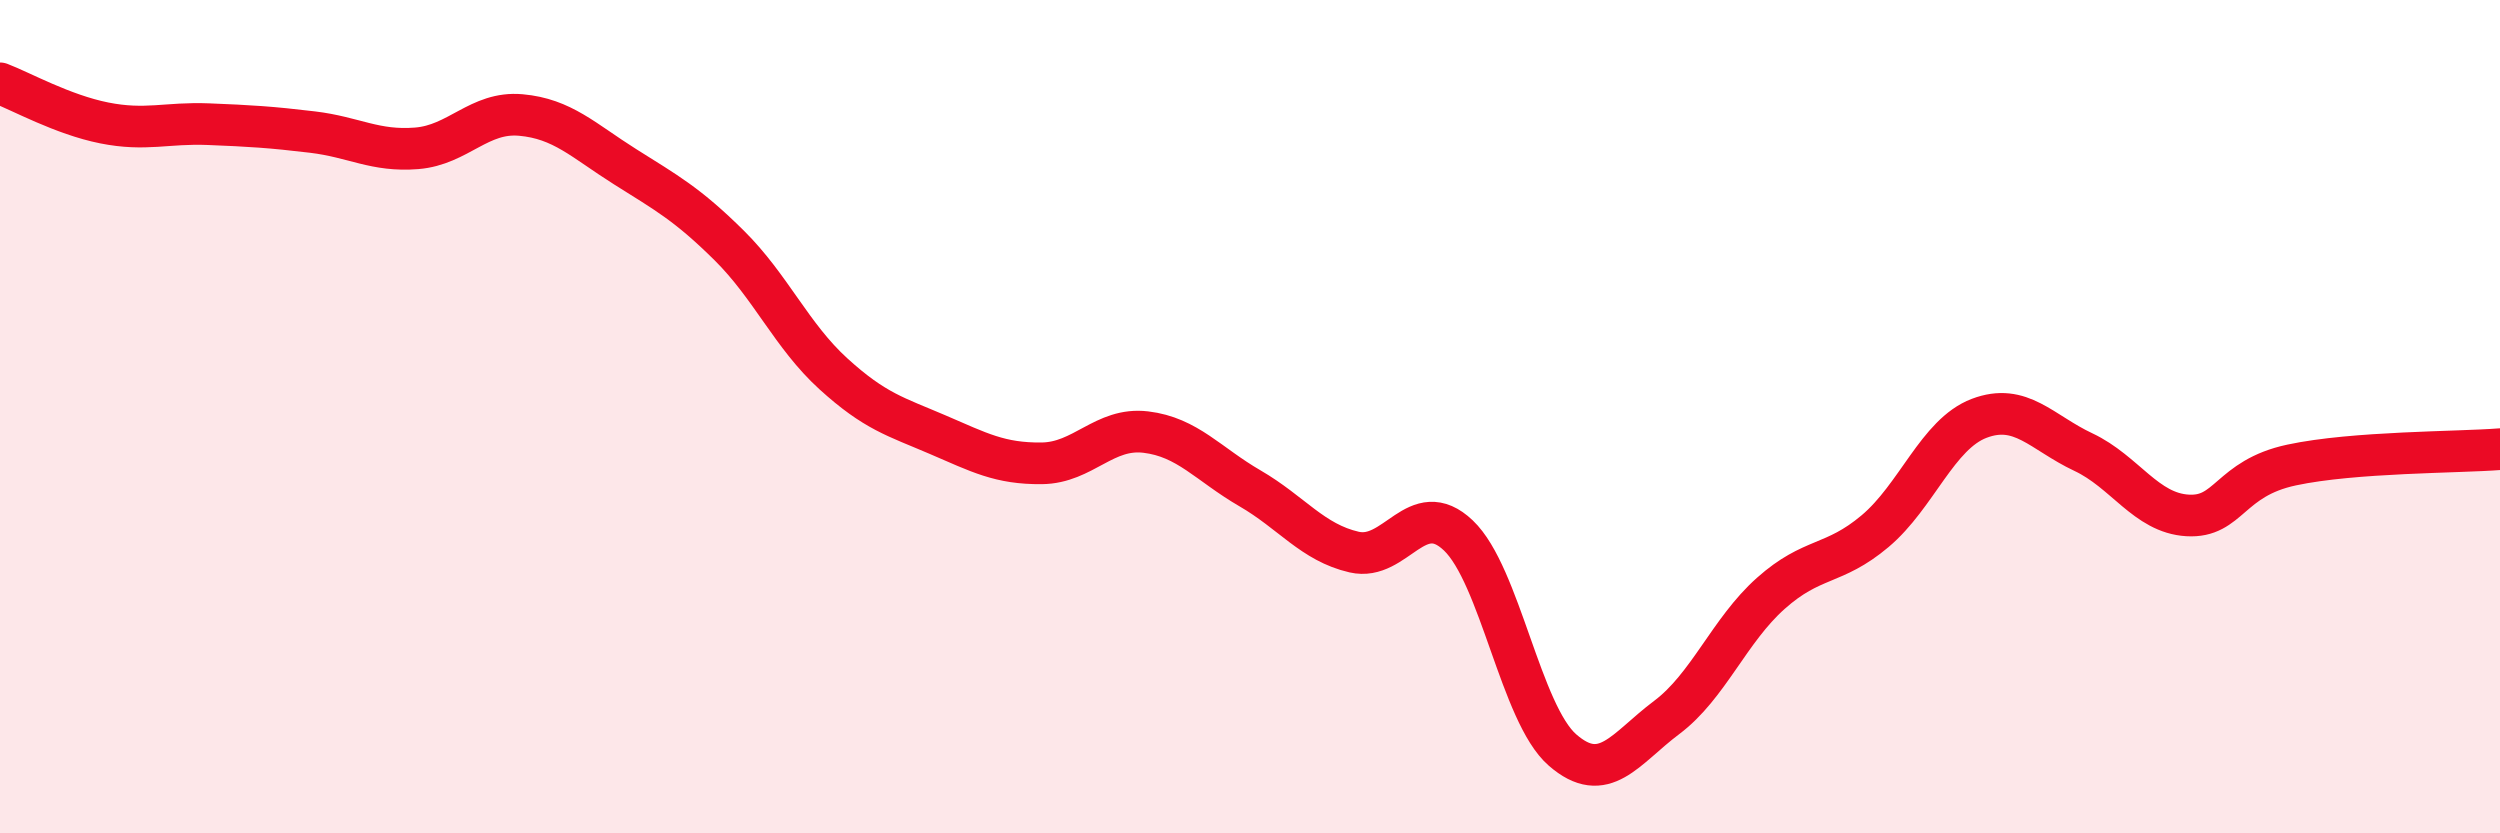
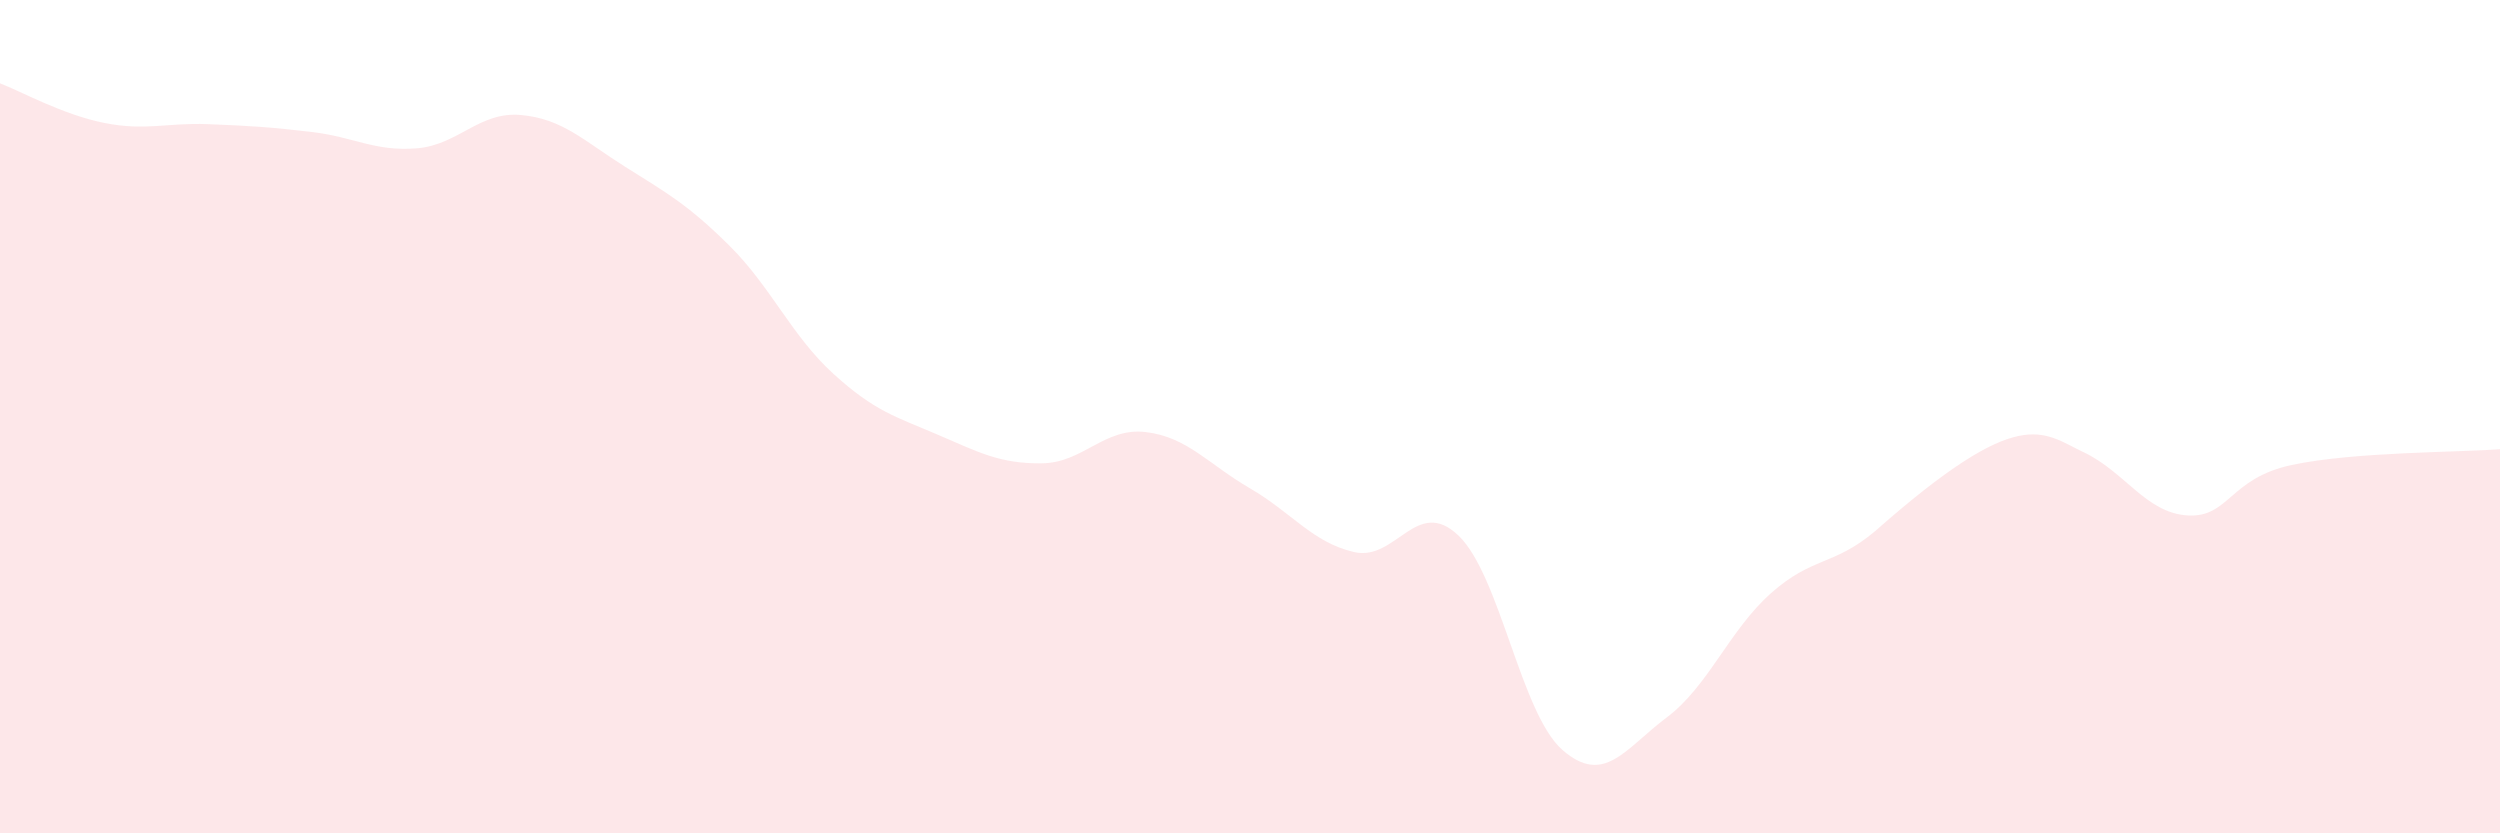
<svg xmlns="http://www.w3.org/2000/svg" width="60" height="20" viewBox="0 0 60 20">
-   <path d="M 0,2 C 0.5,2.19 1.5,2.75 2.5,2.95 C 3.5,3.15 4,2.94 5,2.98 C 6,3.02 6.5,3.05 7.5,3.17 C 8.5,3.29 9,3.64 10,3.56 C 11,3.48 11.5,2.67 12.5,2.76 C 13.5,2.85 14,3.37 15,4 C 16,4.63 16.5,4.9 17.5,5.89 C 18.5,6.88 19,8.06 20,8.97 C 21,9.88 21.5,10 22.5,10.43 C 23.5,10.86 24,11.13 25,11.12 C 26,11.11 26.5,10.25 27.5,10.37 C 28.5,10.49 29,11.14 30,11.72 C 31,12.3 31.5,13.02 32.5,13.25 C 33.5,13.48 34,11.9 35,12.85 C 36,13.8 36.5,17.13 37.5,18 C 38.5,18.87 39,17.97 40,17.22 C 41,16.47 41.5,15.13 42.5,14.24 C 43.5,13.35 44,13.59 45,12.75 C 46,11.91 46.5,10.42 47.5,10.04 C 48.5,9.66 49,10.38 50,10.85 C 51,11.32 51.5,12.31 52.5,12.37 C 53.5,12.43 53.5,11.48 55,11.16 C 56.5,10.84 59,10.86 60,10.78L60 20L0 20Z" fill="#EB0A25" opacity="0.1" stroke-linecap="round" stroke-linejoin="round" />
-   <path d="M 0,2 C 0.5,2.19 1.5,2.75 2.5,2.95 C 3.5,3.15 4,2.94 5,2.98 C 6,3.02 6.5,3.05 7.5,3.17 C 8.5,3.29 9,3.64 10,3.56 C 11,3.48 11.5,2.67 12.5,2.76 C 13.5,2.85 14,3.37 15,4 C 16,4.63 16.5,4.9 17.5,5.89 C 18.5,6.88 19,8.06 20,8.97 C 21,9.88 21.5,10 22.5,10.43 C 23.5,10.86 24,11.13 25,11.12 C 26,11.11 26.5,10.25 27.5,10.37 C 28.5,10.49 29,11.14 30,11.72 C 31,12.3 31.5,13.02 32.5,13.25 C 33.5,13.48 34,11.9 35,12.85 C 36,13.8 36.5,17.13 37.5,18 C 38.5,18.87 39,17.97 40,17.22 C 41,16.47 41.5,15.13 42.5,14.24 C 43.5,13.35 44,13.59 45,12.75 C 46,11.91 46.5,10.42 47.5,10.04 C 48.5,9.66 49,10.38 50,10.85 C 51,11.32 51.5,12.31 52.5,12.37 C 53.5,12.43 53.5,11.48 55,11.16 C 56.5,10.84 59,10.86 60,10.78" stroke="#EB0A25" stroke-width="1" fill="none" stroke-linecap="round" stroke-linejoin="round" />
+   <path d="M 0,2 C 0.5,2.19 1.5,2.75 2.5,2.95 C 3.5,3.15 4,2.94 5,2.98 C 6,3.02 6.5,3.05 7.5,3.17 C 8.5,3.29 9,3.64 10,3.56 C 11,3.48 11.5,2.67 12.5,2.76 C 13.5,2.85 14,3.37 15,4 C 16,4.63 16.5,4.9 17.5,5.89 C 18.5,6.88 19,8.06 20,8.97 C 21,9.88 21.5,10 22.5,10.43 C 23.5,10.86 24,11.13 25,11.12 C 26,11.11 26.5,10.25 27.5,10.37 C 28.5,10.49 29,11.14 30,11.72 C 31,12.3 31.5,13.02 32.5,13.25 C 33.5,13.48 34,11.9 35,12.85 C 36,13.8 36.5,17.13 37.5,18 C 38.5,18.87 39,17.97 40,17.22 C 41,16.47 41.5,15.13 42.5,14.24 C 43.5,13.35 44,13.59 45,12.75 C 48.5,9.66 49,10.38 50,10.85 C 51,11.32 51.5,12.31 52.5,12.37 C 53.5,12.43 53.5,11.48 55,11.16 C 56.5,10.84 59,10.86 60,10.78L60 20L0 20Z" fill="#EB0A25" opacity="0.1" stroke-linecap="round" stroke-linejoin="round" />
</svg>